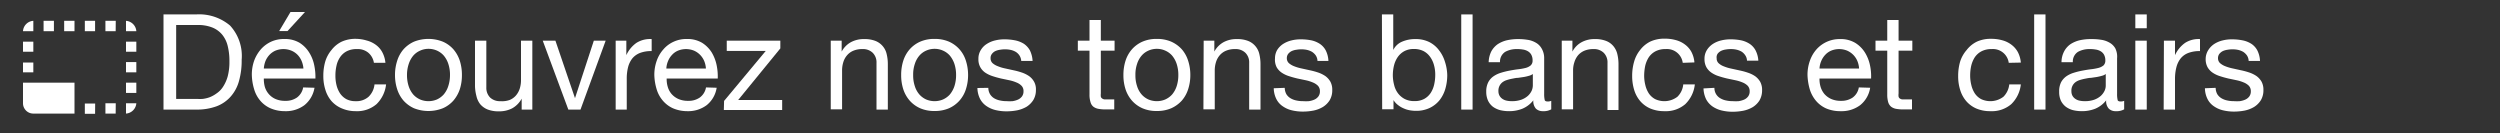
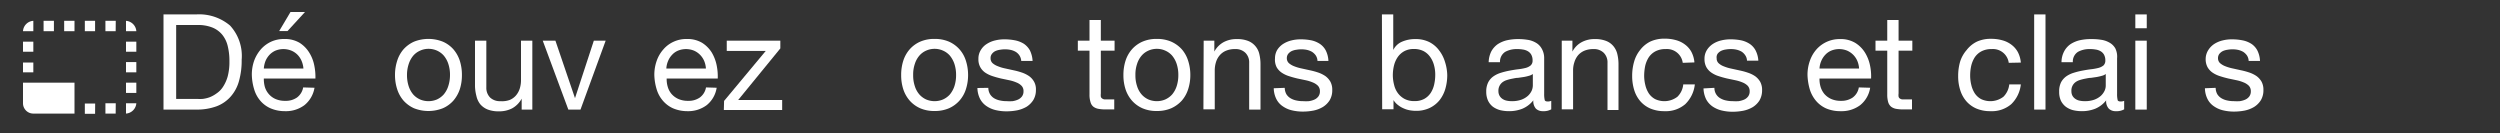
<svg xmlns="http://www.w3.org/2000/svg" viewBox="0 0 300 16">
  <rect x="0" y="0" width="300" height="16" fill="#333333" stroke="none" />
  <defs>
    <style>.cls-1{fill:#fff;}.cls-2{isolation:isolate;}</style>
  </defs>
  <title>nos_tons_bois</title>
  <g id="Calque_1" data-name="Calque 1">
    <g id="Groupe_2933" data-name="Groupe 2933">
      <path id="ic_photo_size_select_small_24px" data-name="ic photo size select small 24px" class="cls-1" d="M16.36,9.92H15.12v1.23h1.24Zm0-2.47H15.12V8.68h1.24Zm0,4.94H15.12v1.24a1.34,1.34,0,0,0,1.24-1.24ZM11.41,2.5H10.18V3.74h1.23ZM16.36,5H15.12V6.21h1.24ZM15.12,2.5V3.74h1.24A1.34,1.34,0,0,0,15.12,2.5ZM4,13.63H8.94V9.92H2.76v2.47A1.24,1.24,0,0,0,4,13.63ZM4,5H2.76V6.21H4Zm7.42,7.42H10.18v1.24h1.23ZM13.89,2.5H12.65V3.74h1.23Zm0,9.89H12.65v1.24h1.23ZM4,2.5A1.32,1.32,0,0,0,2.76,3.74H4Zm0,5H2.76V8.68H4ZM8.94,2.5H7.7V3.74H8.94Zm-2.47,0H5.23V3.74H6.47Z" />
    </g>
    <g class="cls-2">
      <path class="cls-1" d="M19.62,1.73h3.92a5.74,5.74,0,0,1,4.07,1.34A5.38,5.38,0,0,1,29,7.17a9,9,0,0,1-.32,2.55,4.66,4.66,0,0,1-1,1.87A4.23,4.23,0,0,1,26,12.75a6.8,6.8,0,0,1-2.47.4H19.62Zm1.52,10.14h2.53a5.45,5.45,0,0,0,.64,0,3.85,3.85,0,0,0,.82-.19A3.63,3.63,0,0,0,26,11.2a2.7,2.7,0,0,0,.76-.78,4.46,4.46,0,0,0,.56-1.24,6.74,6.74,0,0,0,.21-1.8,7.36,7.36,0,0,0-.2-1.84,3.44,3.44,0,0,0-.65-1.36,3,3,0,0,0-1.18-.87A4.63,4.63,0,0,0,23.7,3H21.14Z" />
      <path class="cls-1" d="M37.74,10.53a3.38,3.38,0,0,1-1.21,2.09,3.71,3.71,0,0,1-2.34.72A4.29,4.29,0,0,1,32.47,13a3.41,3.41,0,0,1-1.23-.91,3.7,3.7,0,0,1-.74-1.37A6.47,6.47,0,0,1,30.22,9a5,5,0,0,1,.28-1.72,4.44,4.44,0,0,1,.81-1.37A3.73,3.73,0,0,1,32.54,5a3.69,3.69,0,0,1,1.56-.32,3.46,3.46,0,0,1,1.84.45A3.67,3.67,0,0,1,37.1,6.3a4.48,4.48,0,0,1,.61,1.54,6.72,6.72,0,0,1,.14,1.58H31.66a3.53,3.53,0,0,0,.12,1,2.33,2.33,0,0,0,.47.86,2.26,2.26,0,0,0,.81.6,2.81,2.81,0,0,0,1.17.22,2.33,2.33,0,0,0,1.41-.4,1.93,1.93,0,0,0,.74-1.21ZM36.41,8.22a2.82,2.82,0,0,0-.22-.91,2.39,2.39,0,0,0-.49-.74,2.29,2.29,0,0,0-.75-.5,2.54,2.54,0,0,0-1.88,0,2.19,2.19,0,0,0-.73.51,2.48,2.48,0,0,0-.48.74,3,3,0,0,0-.2.9ZM34.86,1.44H36.6L34.5,3.73h-1Z" />
-       <path class="cls-1" d="M44.87,7.54a2,2,0,0,0-.68-1.22,2,2,0,0,0-1.37-.43,2.54,2.54,0,0,0-1.23.27,2.19,2.19,0,0,0-.79.72,2.87,2.87,0,0,0-.42,1,5.34,5.34,0,0,0-.13,1.21,4.64,4.64,0,0,0,.13,1.12,3.15,3.15,0,0,0,.43,1,2.2,2.2,0,0,0,.74.68,2.28,2.28,0,0,0,1.11.25,2.2,2.2,0,0,0,1.57-.53,2.39,2.39,0,0,0,.71-1.48h1.39a3.92,3.92,0,0,1-1.15,2.37,3.58,3.58,0,0,1-2.5.84A4.15,4.15,0,0,1,41,13a3.39,3.39,0,0,1-1.22-.87,3.69,3.69,0,0,1-.73-1.34,5.37,5.37,0,0,1-.25-1.7,6.1,6.1,0,0,1,.24-1.74A3.9,3.9,0,0,1,39.78,6,3.44,3.44,0,0,1,41,5a4,4,0,0,1,1.72-.34A4.68,4.68,0,0,1,44,4.86a3.19,3.19,0,0,1,1.1.52,2.61,2.61,0,0,1,.77.88,3.31,3.31,0,0,1,.38,1.28Z" />
      <path class="cls-1" d="M47.4,9a5.55,5.55,0,0,1,.26-1.7,3.86,3.86,0,0,1,.76-1.38A3.77,3.77,0,0,1,49.68,5a4.7,4.7,0,0,1,3.46,0,3.62,3.62,0,0,1,1.27.92,4,4,0,0,1,.77,1.38A5.55,5.55,0,0,1,55.43,9a5.46,5.46,0,0,1-.25,1.7,4.09,4.09,0,0,1-.77,1.37,3.62,3.62,0,0,1-1.27.92,4.7,4.7,0,0,1-3.46,0,3.77,3.77,0,0,1-1.26-.92,3.9,3.9,0,0,1-.76-1.37A5.46,5.46,0,0,1,47.4,9Zm1.44,0a4.24,4.24,0,0,0,.2,1.34,2.91,2.91,0,0,0,.55,1,2.45,2.45,0,0,0,.83.6,2.55,2.55,0,0,0,1,.2,2.62,2.62,0,0,0,1-.2,2.52,2.52,0,0,0,.82-.6,2.91,2.91,0,0,0,.55-1A4.24,4.24,0,0,0,54,9a4.18,4.18,0,0,0-.2-1.33,3,3,0,0,0-.55-1,2.38,2.38,0,0,0-.82-.6,2.46,2.46,0,0,0-1-.21,2.39,2.39,0,0,0-1,.21,2.33,2.33,0,0,0-.83.6,3,3,0,0,0-.55,1A4.18,4.18,0,0,0,48.84,9Z" />
      <path class="cls-1" d="M63.88,13.15H62.6V11.84h0A2.9,2.9,0,0,1,61.46,13a3.35,3.35,0,0,1-1.58.36,3.59,3.59,0,0,1-1.36-.22,2.29,2.29,0,0,1-.88-.62,2.4,2.4,0,0,1-.47-1A5.05,5.05,0,0,1,57,10.32V4.88h1.36v5.6a1.65,1.65,0,0,0,.45,1.22,1.7,1.7,0,0,0,1.23.44A2.71,2.71,0,0,0,61.15,12a2,2,0,0,0,.76-.54,2.4,2.4,0,0,0,.46-.83,3.37,3.37,0,0,0,.15-1V4.88h1.36Z" />
      <path class="cls-1" d="M69.66,13.15H68.2L65.13,4.88h1.52L69,11.78h0l2.26-6.9h1.42Z" />
-       <path class="cls-1" d="M73.88,4.88h1.28V6.62h0a3.67,3.67,0,0,1,1.22-1.48,3.06,3.06,0,0,1,1.82-.45V6.13a3.83,3.83,0,0,0-1.39.22,2.26,2.26,0,0,0-.93.66,2.86,2.86,0,0,0-.51,1.05,5.58,5.58,0,0,0-.16,1.41v3.68H73.88Z" />
      <path class="cls-1" d="M86,10.53a3.33,3.33,0,0,1-1.2,2.09,3.71,3.71,0,0,1-2.34.72A4.34,4.34,0,0,1,80.77,13a3.46,3.46,0,0,1-1.22-.91,3.72,3.72,0,0,1-.75-1.37A6.47,6.47,0,0,1,78.52,9a5,5,0,0,1,.29-1.72,4.08,4.08,0,0,1,.81-1.37A3.54,3.54,0,0,1,80.85,5a3.63,3.63,0,0,1,1.56-.32,3.45,3.45,0,0,1,1.83.45A3.7,3.7,0,0,1,85.41,6.3,4.91,4.91,0,0,1,86,7.84a6.7,6.7,0,0,1,.13,1.58H80a3.23,3.23,0,0,0,.13,1,2.31,2.31,0,0,0,.46.86,2.39,2.39,0,0,0,.82.6,2.81,2.81,0,0,0,1.17.22,2.32,2.32,0,0,0,1.4-.4,1.89,1.89,0,0,0,.74-1.21ZM84.71,8.22a2.81,2.81,0,0,0-.21-.91,2.41,2.41,0,0,0-.5-.74,2.36,2.36,0,0,0-.74-.5,2.54,2.54,0,0,0-1.88,0,2,2,0,0,0-.73.51,2.3,2.3,0,0,0-.48.74,2.69,2.69,0,0,0-.21.9Z" />
      <path class="cls-1" d="M86.89,12.11l5-6H87.21V4.88h6.43v.93L88.58,12h5.28v1.2h-7Z" />
-       <path class="cls-1" d="M99.69,4.88H101V6.19h0a2.81,2.81,0,0,1,1.11-1.13,3.24,3.24,0,0,1,1.58-.37,3.59,3.59,0,0,1,1.36.22,2.21,2.21,0,0,1,1.35,1.58,5.11,5.11,0,0,1,.14,1.22v5.44h-1.36V7.55a1.61,1.61,0,0,0-.45-1.21,1.66,1.66,0,0,0-1.23-.45,2.71,2.71,0,0,0-1.08.19,2,2,0,0,0-.76.54,2.25,2.25,0,0,0-.46.83,3.37,3.37,0,0,0-.15,1v4.67H99.69Z" />
      <path class="cls-1" d="M108.14,9a5.55,5.55,0,0,1,.25-1.7,3.88,3.88,0,0,1,.77-1.38A3.67,3.67,0,0,1,110.42,5a4.2,4.2,0,0,1,1.73-.33,4.27,4.27,0,0,1,1.73.33,3.67,3.67,0,0,1,1.26.92,3.73,3.73,0,0,1,.77,1.38,5.55,5.55,0,0,1,.26,1.7,5.46,5.46,0,0,1-.26,1.7,3.77,3.77,0,0,1-.77,1.37,3.67,3.67,0,0,1-1.26.92,4.27,4.27,0,0,1-1.73.33,4.2,4.2,0,0,1-1.73-.33,3.67,3.67,0,0,1-1.26-.92,3.92,3.92,0,0,1-.77-1.37A5.46,5.46,0,0,1,108.14,9Zm1.44,0a4,4,0,0,0,.2,1.34,2.75,2.75,0,0,0,.55,1,2.42,2.42,0,0,0,.82.6,2.62,2.62,0,0,0,1,.2,2.59,2.59,0,0,0,1-.2,2.45,2.45,0,0,0,.83-.6,3.09,3.09,0,0,0,.55-1,4.24,4.24,0,0,0,.2-1.34,4.18,4.18,0,0,0-.2-1.33,3.14,3.14,0,0,0-.55-1,2.33,2.33,0,0,0-.83-.6,2.42,2.42,0,0,0-1-.21,2.46,2.46,0,0,0-1,.21,2.29,2.29,0,0,0-.82.6,2.79,2.79,0,0,0-.55,1A3.91,3.91,0,0,0,109.58,9Z" />
      <path class="cls-1" d="M118.6,10.54a1.49,1.49,0,0,0,.21.77,1.47,1.47,0,0,0,.5.49,2.22,2.22,0,0,0,.71.26,3.56,3.56,0,0,0,.8.08,5.38,5.38,0,0,0,.68,0,2.51,2.51,0,0,0,.64-.18,1.23,1.23,0,0,0,.49-.38,1,1,0,0,0,.19-.63.89.89,0,0,0-.23-.65,1.7,1.7,0,0,0-.61-.4,4.36,4.36,0,0,0-.86-.27l-1-.21c-.34-.08-.67-.17-1-.28a3.48,3.48,0,0,1-.87-.41,1.93,1.93,0,0,1-.61-.66,1.91,1.91,0,0,1-.23-1A1.94,1.94,0,0,1,117.7,6a2.18,2.18,0,0,1,.72-.73,3.15,3.15,0,0,1,1-.42,4.57,4.57,0,0,1,1.09-.13,6.58,6.58,0,0,1,1.29.12,3.21,3.21,0,0,1,1.06.41,2.35,2.35,0,0,1,.73.8,3.24,3.24,0,0,1,.32,1.26h-1.36a1.39,1.39,0,0,0-.22-.66,1.42,1.42,0,0,0-.45-.43,2.07,2.07,0,0,0-.59-.23,3,3,0,0,0-.66-.07,3.24,3.24,0,0,0-.62.05,2,2,0,0,0-.57.16,1.15,1.15,0,0,0-.41.34.78.78,0,0,0-.16.51.78.78,0,0,0,.24.6,2.07,2.07,0,0,0,.64.37,4.6,4.6,0,0,0,.86.26l1,.22a8.68,8.68,0,0,1,1,.27,3.62,3.62,0,0,1,.86.42,2.06,2.06,0,0,1,.61.67,1.85,1.85,0,0,1,.23,1A2.31,2.31,0,0,1,124,12a2.61,2.61,0,0,1-.81.81,3.8,3.8,0,0,1-1.14.43,6.72,6.72,0,0,1-1.26.12,5.56,5.56,0,0,1-1.32-.15,3.26,3.26,0,0,1-1.09-.48,2.37,2.37,0,0,1-.77-.86,3,3,0,0,1-.32-1.31Z" />
      <path class="cls-1" d="M132.1,4.88h1.65v1.2H132.1v5.14a1.84,1.84,0,0,0,0,.38.37.37,0,0,0,.16.22.59.59,0,0,0,.31.11l.52,0h.62v1.2h-1a4.7,4.7,0,0,1-.9-.07,1.43,1.43,0,0,1-.61-.26,1.06,1.06,0,0,1-.34-.55,2.91,2.91,0,0,1-.12-.93V6.08h-1.4V4.88h1.4V2.4h1.36Z" />
      <path class="cls-1" d="M134.81,9a5.55,5.55,0,0,1,.25-1.7,3.88,3.88,0,0,1,.77-1.38A3.67,3.67,0,0,1,137.09,5a4.2,4.2,0,0,1,1.73-.33,4.27,4.27,0,0,1,1.73.33,3.81,3.81,0,0,1,1.27.92,3.86,3.86,0,0,1,.76,1.38,5.55,5.55,0,0,1,.26,1.7,5.46,5.46,0,0,1-.26,1.7,3.9,3.9,0,0,1-.76,1.37,3.81,3.81,0,0,1-1.27.92,4.27,4.27,0,0,1-1.73.33,4.2,4.2,0,0,1-1.73-.33,3.67,3.67,0,0,1-1.26-.92,3.92,3.92,0,0,1-.77-1.37A5.46,5.46,0,0,1,134.81,9Zm1.44,0a4,4,0,0,0,.2,1.34,2.75,2.75,0,0,0,.55,1,2.42,2.42,0,0,0,.82.6,2.62,2.62,0,0,0,1,.2,2.59,2.59,0,0,0,1-.2,2.45,2.45,0,0,0,.83-.6,2.91,2.91,0,0,0,.55-1A4.24,4.24,0,0,0,141.4,9a4.18,4.18,0,0,0-.2-1.33,3,3,0,0,0-.55-1,2.33,2.33,0,0,0-.83-.6,2.42,2.42,0,0,0-1-.21,2.46,2.46,0,0,0-1,.21,2.29,2.29,0,0,0-.82.6,2.79,2.79,0,0,0-.55,1A3.91,3.91,0,0,0,136.25,9Z" />
      <path class="cls-1" d="M144.44,4.88h1.28V6.19h0a2.81,2.81,0,0,1,1.11-1.13,3.24,3.24,0,0,1,1.58-.37,3.59,3.59,0,0,1,1.36.22,2.21,2.21,0,0,1,1.35,1.58,5.11,5.11,0,0,1,.14,1.22v5.44h-1.36V7.55a1.61,1.61,0,0,0-.45-1.21,1.66,1.66,0,0,0-1.23-.45,2.71,2.71,0,0,0-1.08.19,2,2,0,0,0-.76.54,2.25,2.25,0,0,0-.46.83,3.37,3.37,0,0,0-.15,1v4.67h-1.36Z" />
      <path class="cls-1" d="M154.17,10.54a1.59,1.59,0,0,0,.2.77,1.5,1.5,0,0,0,.51.49,2.25,2.25,0,0,0,.7.26,3.59,3.59,0,0,0,.81.08,5.22,5.22,0,0,0,.67,0,2.59,2.59,0,0,0,.65-.18,1.23,1.23,0,0,0,.49-.38,1,1,0,0,0,.19-.63.94.94,0,0,0-.23-.65,1.8,1.8,0,0,0-.61-.4,4.58,4.58,0,0,0-.86-.27l-1-.21c-.34-.08-.67-.17-1-.28a3.32,3.32,0,0,1-.87-.41,2,2,0,0,1-.62-.66A2,2,0,0,1,153,7,2,2,0,0,1,153.26,6a2.39,2.39,0,0,1,.72-.73,3.31,3.31,0,0,1,1-.42,4.51,4.51,0,0,1,1.09-.13,6.58,6.58,0,0,1,1.29.12,3.07,3.07,0,0,1,1,.41,2.16,2.16,0,0,1,.73.8,3.07,3.07,0,0,1,.32,1.26H158.1a1.29,1.29,0,0,0-.21-.66,1.66,1.66,0,0,0-.45-.43,2.2,2.2,0,0,0-.59-.23,3,3,0,0,0-.67-.07,3.2,3.2,0,0,0-.61.05,2,2,0,0,0-.57.16,1.28,1.28,0,0,0-.42.34.84.84,0,0,0-.16.51.79.79,0,0,0,.25.6,2.14,2.14,0,0,0,.63.37,5,5,0,0,0,.87.26l1,.22a8.68,8.68,0,0,1,1,.27,3.62,3.62,0,0,1,.86.42,2.18,2.18,0,0,1,.61.67,2,2,0,0,1,.23,1,2.31,2.31,0,0,1-.31,1.24,2.54,2.54,0,0,1-.82.81,3.64,3.64,0,0,1-1.13.43,6.72,6.72,0,0,1-1.26.12,5.56,5.56,0,0,1-1.32-.15,3.18,3.18,0,0,1-1.09-.48,2.28,2.28,0,0,1-.77-.86,3,3,0,0,1-.32-1.31Z" />
      <path class="cls-1" d="M165.83,1.73h1.36V6h0a2.07,2.07,0,0,1,1.06-1,3.91,3.91,0,0,1,1.58-.31,3.64,3.64,0,0,1,1.67.35,3.36,3.36,0,0,1,1.19,1,4.25,4.25,0,0,1,.71,1.39A5.6,5.6,0,0,1,173.67,9a5.94,5.94,0,0,1-.23,1.66,4,4,0,0,1-.7,1.37,3.43,3.43,0,0,1-1.19.93,3.74,3.74,0,0,1-1.65.34,4.2,4.2,0,0,1-.69-.06,3,3,0,0,1-.74-.22,2.82,2.82,0,0,1-.69-.4,2.18,2.18,0,0,1-.56-.61h0v1.1h-1.36Zm6.4,7.21a4.2,4.2,0,0,0-.15-1.12,3,3,0,0,0-.47-1,2.2,2.2,0,0,0-.79-.69,2.47,2.47,0,0,0-1.15-.25,2.35,2.35,0,0,0-1.17.27,2.32,2.32,0,0,0-.78.71,3.11,3.11,0,0,0-.44,1A4.87,4.87,0,0,0,167.14,9a4.58,4.58,0,0,0,.15,1.17,2.69,2.69,0,0,0,.45,1,2.39,2.39,0,0,0,.81.7,2.47,2.47,0,0,0,1.2.26,2.35,2.35,0,0,0,1.17-.27,2.22,2.22,0,0,0,.77-.72,3.08,3.08,0,0,0,.41-1A5.23,5.23,0,0,0,172.23,8.94Z" />
-       <path class="cls-1" d="M175.35,1.73h1.36V13.15h-1.36Z" />
+       <path class="cls-1" d="M175.35,1.73h1.36h-1.36Z" />
      <path class="cls-1" d="M186.15,13.12a1.85,1.85,0,0,1-1,.22,1.17,1.17,0,0,1-.84-.3,1.35,1.35,0,0,1-.31-1,3.3,3.3,0,0,1-1.3,1,4.27,4.27,0,0,1-1.61.3,4.53,4.53,0,0,1-1.06-.12,2.65,2.65,0,0,1-.88-.41,2.05,2.05,0,0,1-.58-.72,2.49,2.49,0,0,1-.22-1.07,2.42,2.42,0,0,1,.24-1.15,2,2,0,0,1,.64-.72,3.18,3.18,0,0,1,.89-.42,9.09,9.09,0,0,1,1-.25c.38-.07.73-.13,1.07-.17a6.49,6.49,0,0,0,.89-.16,1.54,1.54,0,0,0,.6-.3.76.76,0,0,0,.23-.59,1.39,1.39,0,0,0-.17-.72,1.12,1.12,0,0,0-.43-.41,1.64,1.64,0,0,0-.59-.19,3.63,3.63,0,0,0-.65-.05,2.84,2.84,0,0,0-1.44.33,1.39,1.39,0,0,0-.63,1.24h-1.36a3.07,3.07,0,0,1,.32-1.3,2.55,2.55,0,0,1,.77-.86,3.48,3.48,0,0,1,1.11-.47,6.12,6.12,0,0,1,1.31-.14,6.91,6.91,0,0,1,1.11.08,2.74,2.74,0,0,1,1,.33,1.84,1.84,0,0,1,.72.69A2.25,2.25,0,0,1,185.3,7v4.26a2.94,2.94,0,0,0,.06.7c0,.15.16.22.37.22a1.11,1.11,0,0,0,.42-.08Zm-2.21-4.24a1.33,1.33,0,0,1-.48.22,5,5,0,0,1-.61.14l-.68.1c-.24,0-.47.06-.69.1a5.44,5.44,0,0,0-.64.16,1.75,1.75,0,0,0-.53.26,1.27,1.27,0,0,0-.5,1.07,1.15,1.15,0,0,0,.14.57,1.13,1.13,0,0,0,.35.37,1.37,1.37,0,0,0,.51.21,2.91,2.91,0,0,0,.6.06,3.33,3.33,0,0,0,1.16-.18,2.44,2.44,0,0,0,.78-.46,2,2,0,0,0,.45-.61,1.67,1.67,0,0,0,.14-.62Z" />
      <path class="cls-1" d="M187.41,4.88h1.28V6.19h0a2.69,2.69,0,0,1,1.11-1.13,3.2,3.2,0,0,1,1.57-.37,3.55,3.55,0,0,1,1.36.22,2.14,2.14,0,0,1,.88.63,2.31,2.31,0,0,1,.48,1,5.13,5.13,0,0,1,.13,1.22v5.44H192.9V7.55a1.61,1.61,0,0,0-.45-1.21,1.65,1.65,0,0,0-1.23-.45,2.78,2.78,0,0,0-1.08.19,2.1,2.1,0,0,0-.76.54,2.38,2.38,0,0,0-.45.83,3.09,3.09,0,0,0-.16,1v4.67h-1.36Z" />
      <path class="cls-1" d="M201.93,7.54a1.91,1.91,0,0,0-2.05-1.65,2.54,2.54,0,0,0-1.23.27,2.22,2.22,0,0,0-.8.72,3.28,3.28,0,0,0-.42,1,6,6,0,0,0-.13,1.21,4.64,4.64,0,0,0,.14,1.12,3.14,3.14,0,0,0,.42,1,2.14,2.14,0,0,0,.75.68,2.59,2.59,0,0,0,2.68-.28,2.38,2.38,0,0,0,.7-1.48h1.39a3.87,3.87,0,0,1-1.15,2.37,3.57,3.57,0,0,1-2.49.84,4.23,4.23,0,0,1-1.68-.31,3.36,3.36,0,0,1-1.21-.87,3.71,3.71,0,0,1-.74-1.34,5.67,5.67,0,0,1-.25-1.7,6.1,6.1,0,0,1,.24-1.74,3.9,3.9,0,0,1,.73-1.4,3.47,3.47,0,0,1,1.22-1,4,4,0,0,1,1.72-.34,4.68,4.68,0,0,1,1.32.17,3.14,3.14,0,0,1,1.09.52,2.75,2.75,0,0,1,.78.88,3.31,3.31,0,0,1,.37,1.28Z" />
      <path class="cls-1" d="M205.73,10.54a1.41,1.41,0,0,0,.72,1.26,2.16,2.16,0,0,0,.7.26,3.59,3.59,0,0,0,.81.08,5.22,5.22,0,0,0,.67,0,2.71,2.71,0,0,0,.65-.18,1.23,1.23,0,0,0,.49-.38,1,1,0,0,0,.19-.63.94.94,0,0,0-.23-.65,1.8,1.8,0,0,0-.61-.4,4.47,4.47,0,0,0-.87-.27l-1-.21c-.34-.08-.67-.17-1-.28a3.26,3.26,0,0,1-.86-.41,2,2,0,0,1-.62-.66,2,2,0,0,1-.23-1A1.94,1.94,0,0,1,204.83,6a2.39,2.39,0,0,1,.72-.73,3.15,3.15,0,0,1,1-.42,4.65,4.65,0,0,1,1.1-.13,6.58,6.58,0,0,1,1.29.12,3.07,3.07,0,0,1,1,.41,2.16,2.16,0,0,1,.73.8A3.07,3.07,0,0,1,211,7.28h-1.36a1.21,1.21,0,0,0-.22-.66,1.5,1.5,0,0,0-.44-.43,2.27,2.27,0,0,0-.6-.23,2.9,2.9,0,0,0-.66-.07,3.31,3.31,0,0,0-.62.05,2,2,0,0,0-.56.16,1.28,1.28,0,0,0-.42.34A.78.78,0,0,0,206,7a.76.76,0,0,0,.25.6,1.91,1.91,0,0,0,.63.37,4.84,4.84,0,0,0,.86.26l1,.22a7.71,7.71,0,0,1,1,.27,3.52,3.52,0,0,1,.87.42,2.18,2.18,0,0,1,.61.67,2,2,0,0,1,.23,1,2.4,2.4,0,0,1-.31,1.24,2.54,2.54,0,0,1-.82.81,3.7,3.7,0,0,1-1.14.43,6.69,6.69,0,0,1-1.25.12,5.56,5.56,0,0,1-1.32-.15,3.31,3.31,0,0,1-1.1-.48,2.46,2.46,0,0,1-.77-.86,3.16,3.16,0,0,1-.32-1.31Z" />
      <path class="cls-1" d="M224.42,10.53a3.33,3.33,0,0,1-1.2,2.09,3.71,3.71,0,0,1-2.34.72,4.29,4.29,0,0,1-1.72-.32,3.41,3.41,0,0,1-1.23-.91,3.87,3.87,0,0,1-.75-1.37A6.89,6.89,0,0,1,216.9,9a5,5,0,0,1,.29-1.72A4.08,4.08,0,0,1,218,5.9a3.7,3.7,0,0,1,2.79-1.21,3.4,3.4,0,0,1,1.83.45,3.6,3.6,0,0,1,1.17,1.16,4.68,4.68,0,0,1,.61,1.54,6.21,6.21,0,0,1,.13,1.58h-6.19a3.23,3.23,0,0,0,.13,1,2.46,2.46,0,0,0,.46.86,2.39,2.39,0,0,0,.82.6,2.81,2.81,0,0,0,1.17.22,2.37,2.37,0,0,0,1.41-.4,1.88,1.88,0,0,0,.73-1.21Zm-1.33-2.31a2.81,2.81,0,0,0-.21-.91,2.35,2.35,0,0,0-1.24-1.24,2.54,2.54,0,0,0-1.88,0,2.09,2.09,0,0,0-.73.51,2.48,2.48,0,0,0-.48.74,2.69,2.69,0,0,0-.21.9Z" />
      <path class="cls-1" d="M227.83,4.88h1.65v1.2h-1.65v5.14a1.34,1.34,0,0,0,0,.38.4.4,0,0,0,.15.22.67.67,0,0,0,.31.11l.52,0h.63v1.2h-1a4.81,4.81,0,0,1-.91-.07,1.38,1.38,0,0,1-.6-.26,1.14,1.14,0,0,1-.35-.55,3.28,3.28,0,0,1-.11-.93V6.08h-1.41V4.88h1.41V2.4h1.36Z" />
      <path class="cls-1" d="M241.05,7.54A1.91,1.91,0,0,0,239,5.89a2.54,2.54,0,0,0-1.23.27,2.22,2.22,0,0,0-.8.72,3.28,3.28,0,0,0-.42,1,5.34,5.34,0,0,0-.13,1.21,4.64,4.64,0,0,0,.14,1.12,3.14,3.14,0,0,0,.42,1,2.14,2.14,0,0,0,.75.68,2.59,2.59,0,0,0,2.68-.28,2.43,2.43,0,0,0,.7-1.48h1.39a3.87,3.87,0,0,1-1.15,2.37,3.58,3.58,0,0,1-2.5.84,4.18,4.18,0,0,1-1.67-.31,3.36,3.36,0,0,1-1.21-.87,3.71,3.71,0,0,1-.74-1.34,5.37,5.37,0,0,1-.25-1.7,6.1,6.1,0,0,1,.24-1.74A3.9,3.9,0,0,1,236,6a3.47,3.47,0,0,1,1.22-1,3.94,3.94,0,0,1,1.72-.34,4.73,4.73,0,0,1,1.32.17,3.14,3.14,0,0,1,1.09.52,2.75,2.75,0,0,1,.78.88,3.31,3.31,0,0,1,.37,1.28Z" />
      <path class="cls-1" d="M244.1,1.73h1.36V13.15H244.1Z" />
      <path class="cls-1" d="M254.9,13.12a1.83,1.83,0,0,1-1,.22,1.14,1.14,0,0,1-.84-.3,1.31,1.31,0,0,1-.32-1,3.23,3.23,0,0,1-1.3,1,4.27,4.27,0,0,1-1.61.3,4.53,4.53,0,0,1-1.06-.12,2.5,2.5,0,0,1-.87-.41,2.08,2.08,0,0,1-.59-.72,2.49,2.49,0,0,1-.21-1.07,2.43,2.43,0,0,1,.23-1.15,2.13,2.13,0,0,1,.64-.72,3.18,3.18,0,0,1,.89-.42,8.76,8.76,0,0,1,1-.25c.37-.07.72-.13,1.06-.17a6.49,6.49,0,0,0,.89-.16,1.58,1.58,0,0,0,.61-.3.79.79,0,0,0,.22-.59,1.39,1.39,0,0,0-.17-.72,1.12,1.12,0,0,0-.43-.41,1.64,1.64,0,0,0-.59-.19,3.63,3.63,0,0,0-.65-.05,2.84,2.84,0,0,0-1.44.33,1.38,1.38,0,0,0-.62,1.24h-1.36a2.8,2.8,0,0,1,.32-1.3,2.43,2.43,0,0,1,.76-.86,3.48,3.48,0,0,1,1.11-.47A6.12,6.12,0,0,1,251,4.69a6.91,6.91,0,0,1,1.11.08,2.74,2.74,0,0,1,1,.33,1.84,1.84,0,0,1,.72.69A2.25,2.25,0,0,1,254.05,7v4.26a2.94,2.94,0,0,0,.06.7c0,.15.16.22.38.22a1.1,1.1,0,0,0,.41-.08Zm-2.21-4.24a1.19,1.19,0,0,1-.48.22,5.27,5.27,0,0,1-.6.14l-.68.1c-.24,0-.48.06-.7.1a6,6,0,0,0-.64.16,1.75,1.75,0,0,0-.53.26,1.24,1.24,0,0,0-.49,1.07,1.14,1.14,0,0,0,.13.57,1.13,1.13,0,0,0,.35.37,1.37,1.37,0,0,0,.51.21,2.93,2.93,0,0,0,.61.06,3.31,3.31,0,0,0,1.15-.18,2.44,2.44,0,0,0,.78-.46,2,2,0,0,0,.45-.61,1.49,1.49,0,0,0,.14-.62Z" />
      <path class="cls-1" d="M257.61,3.39h-1.37V1.73h1.37Zm-1.37,1.49h1.37v8.27h-1.37Z" />
-       <path class="cls-1" d="M259.67,4.88H261V6.62h0a3.67,3.67,0,0,1,1.22-1.48A3,3,0,0,1,264,4.69V6.13a3.83,3.83,0,0,0-1.39.22,2.19,2.19,0,0,0-.93.66,2.86,2.86,0,0,0-.51,1.05A5.58,5.58,0,0,0,261,9.47v3.68h-1.36Z" />
      <path class="cls-1" d="M265.88,10.54a1.59,1.59,0,0,0,.2.77,1.5,1.5,0,0,0,.51.49,2.25,2.25,0,0,0,.7.26,3.59,3.59,0,0,0,.81.08,5.22,5.22,0,0,0,.67,0,2.59,2.59,0,0,0,.65-.18,1.23,1.23,0,0,0,.49-.38,1,1,0,0,0,.19-.63.94.94,0,0,0-.23-.65,1.8,1.8,0,0,0-.61-.4,4.58,4.58,0,0,0-.86-.27l-1-.21c-.34-.08-.67-.17-1-.28a3.32,3.32,0,0,1-.87-.41,2,2,0,0,1-.62-.66,2,2,0,0,1-.23-1A2,2,0,0,1,265,6a2.39,2.39,0,0,1,.72-.73,3.31,3.31,0,0,1,1-.42,4.51,4.51,0,0,1,1.09-.13,6.58,6.58,0,0,1,1.29.12,3.07,3.07,0,0,1,1.05.41,2.16,2.16,0,0,1,.73.8,3.07,3.07,0,0,1,.32,1.26h-1.36a1.29,1.29,0,0,0-.21-.66,1.66,1.66,0,0,0-.45-.43,2.2,2.2,0,0,0-.59-.23,3,3,0,0,0-.67-.07,3.2,3.2,0,0,0-.61.05,2,2,0,0,0-.57.16,1.28,1.28,0,0,0-.42.34.84.84,0,0,0-.16.51.79.79,0,0,0,.25.6,2.14,2.14,0,0,0,.63.37,5,5,0,0,0,.87.26l1,.22a8.68,8.68,0,0,1,1,.27,3.62,3.62,0,0,1,.86.42,2.18,2.18,0,0,1,.61.67,2,2,0,0,1,.23,1,2.31,2.31,0,0,1-.31,1.24,2.54,2.54,0,0,1-.82.81,3.64,3.64,0,0,1-1.13.43,6.72,6.72,0,0,1-1.26.12,5.56,5.56,0,0,1-1.32-.15,3.18,3.18,0,0,1-1.09-.48,2.28,2.28,0,0,1-.77-.86,3,3,0,0,1-.32-1.31Z" />
    </g>
  </g>
</svg>